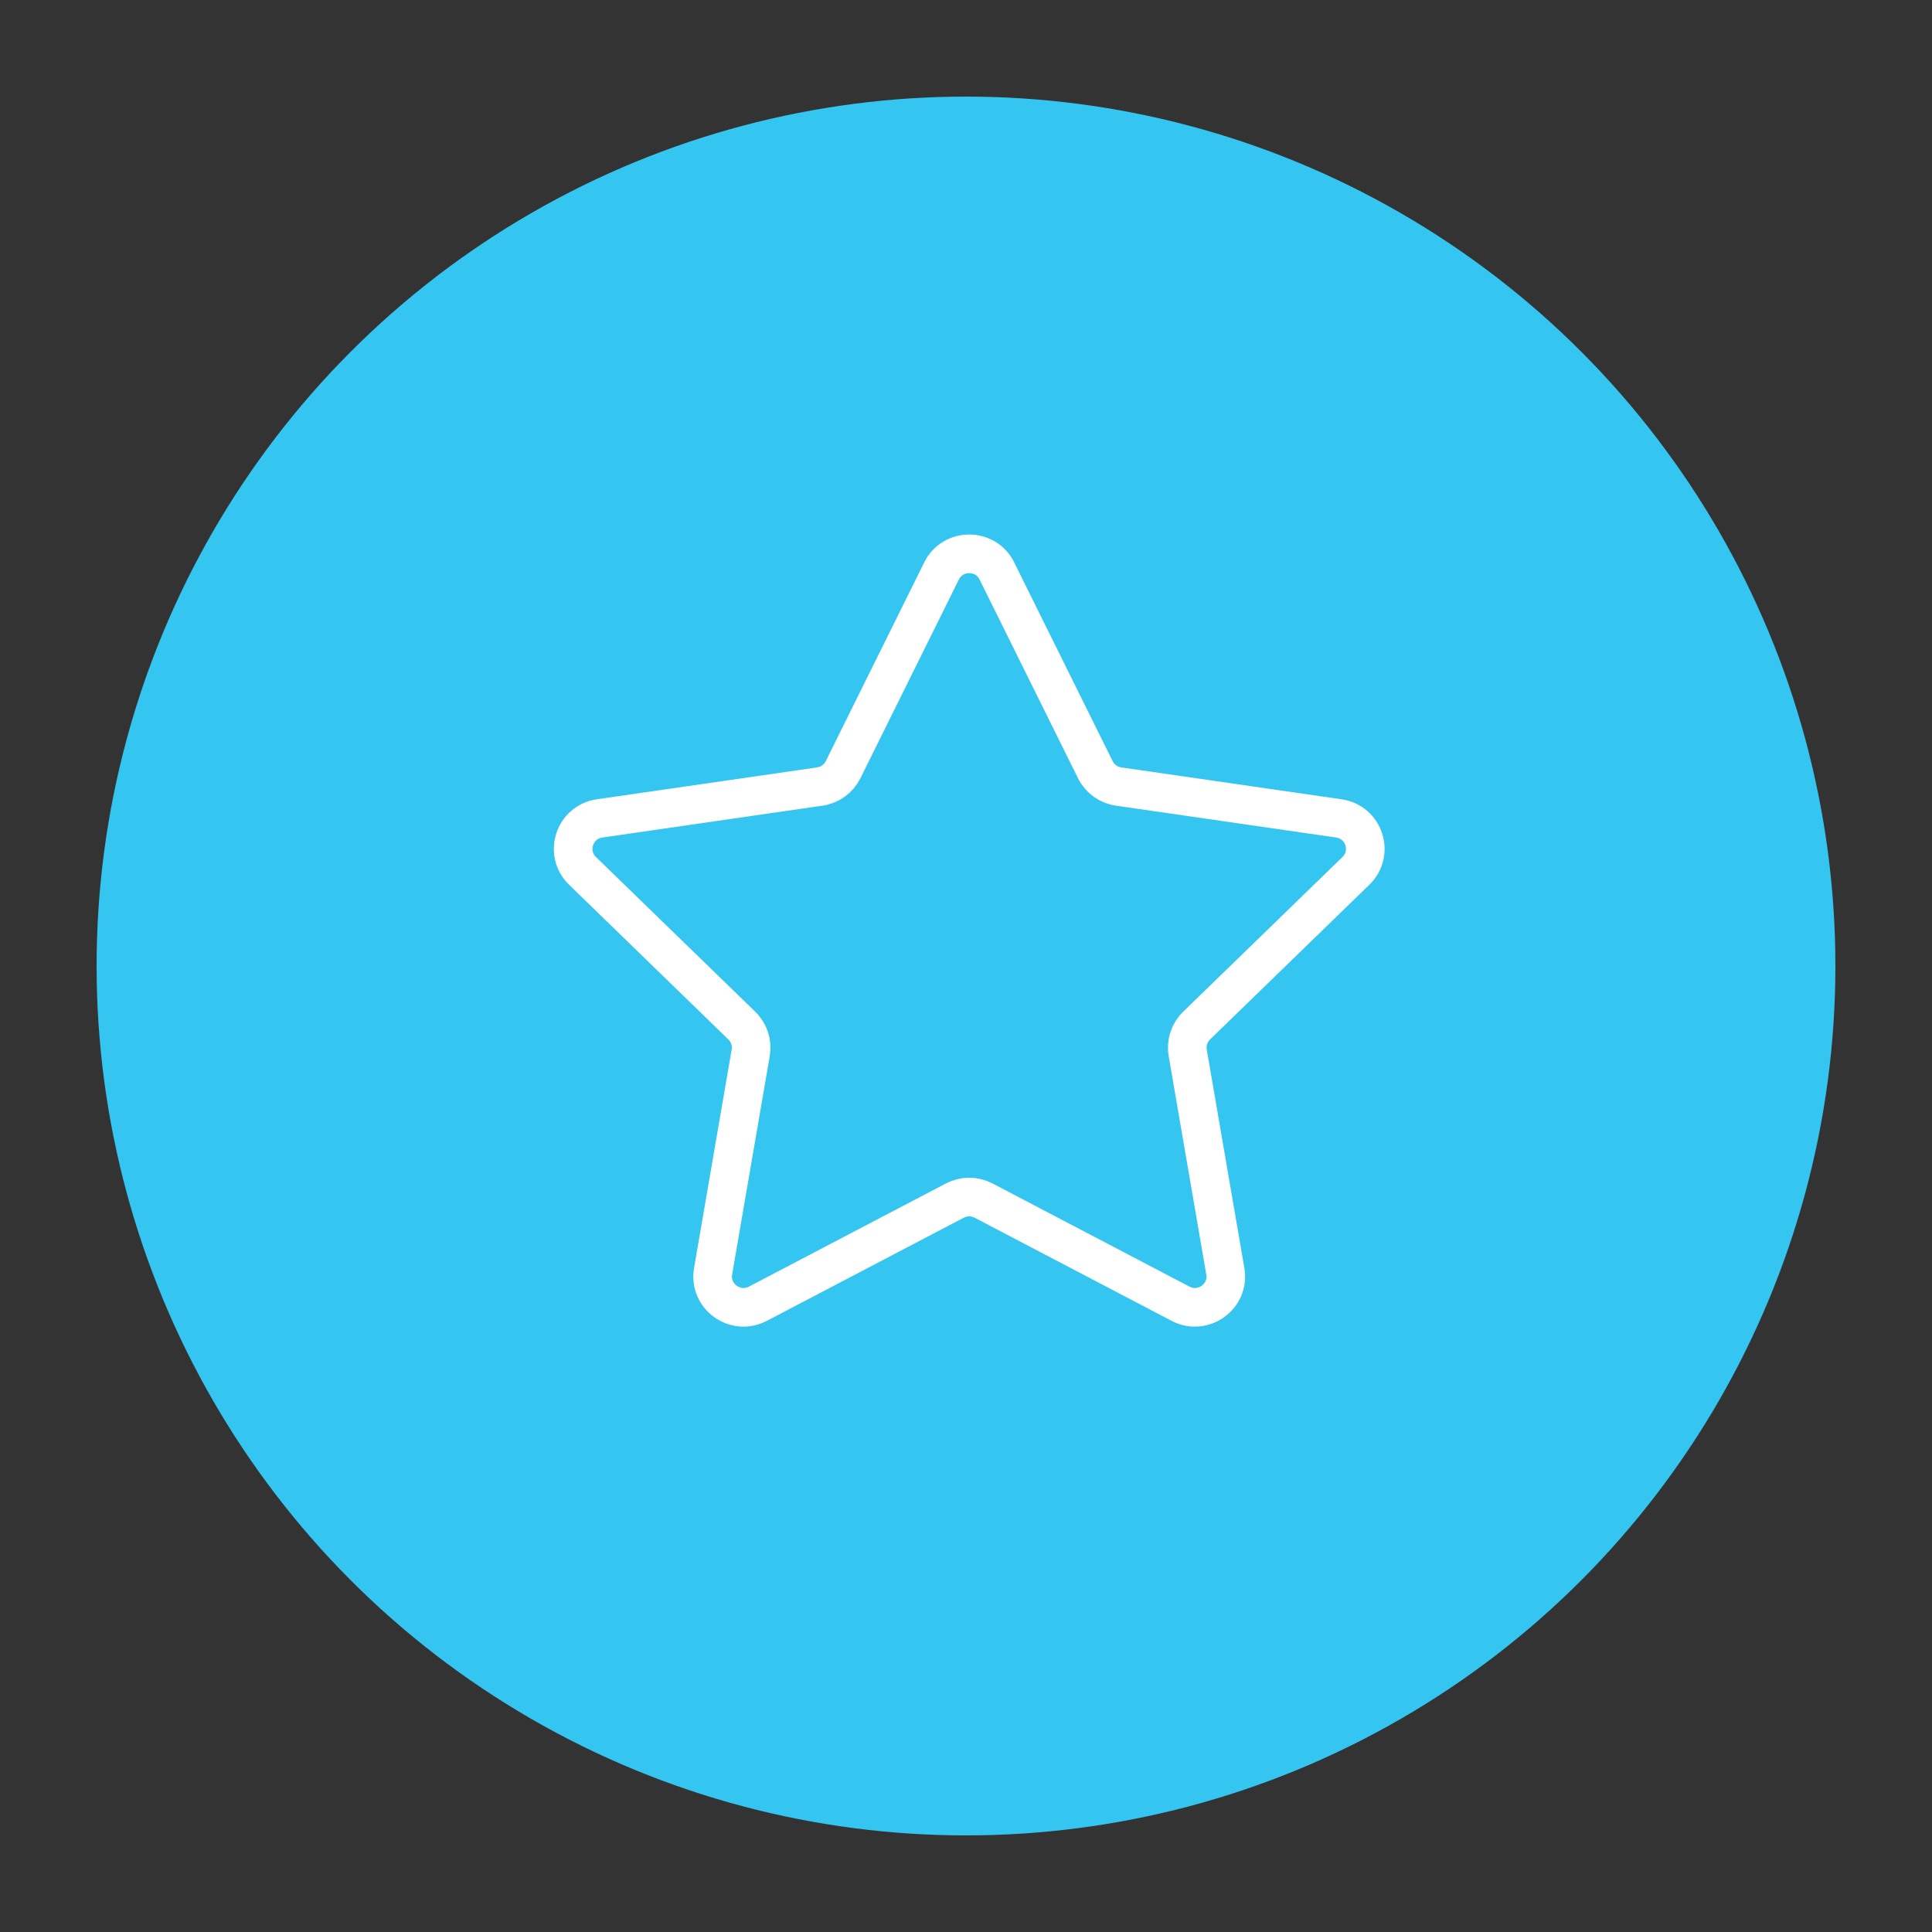
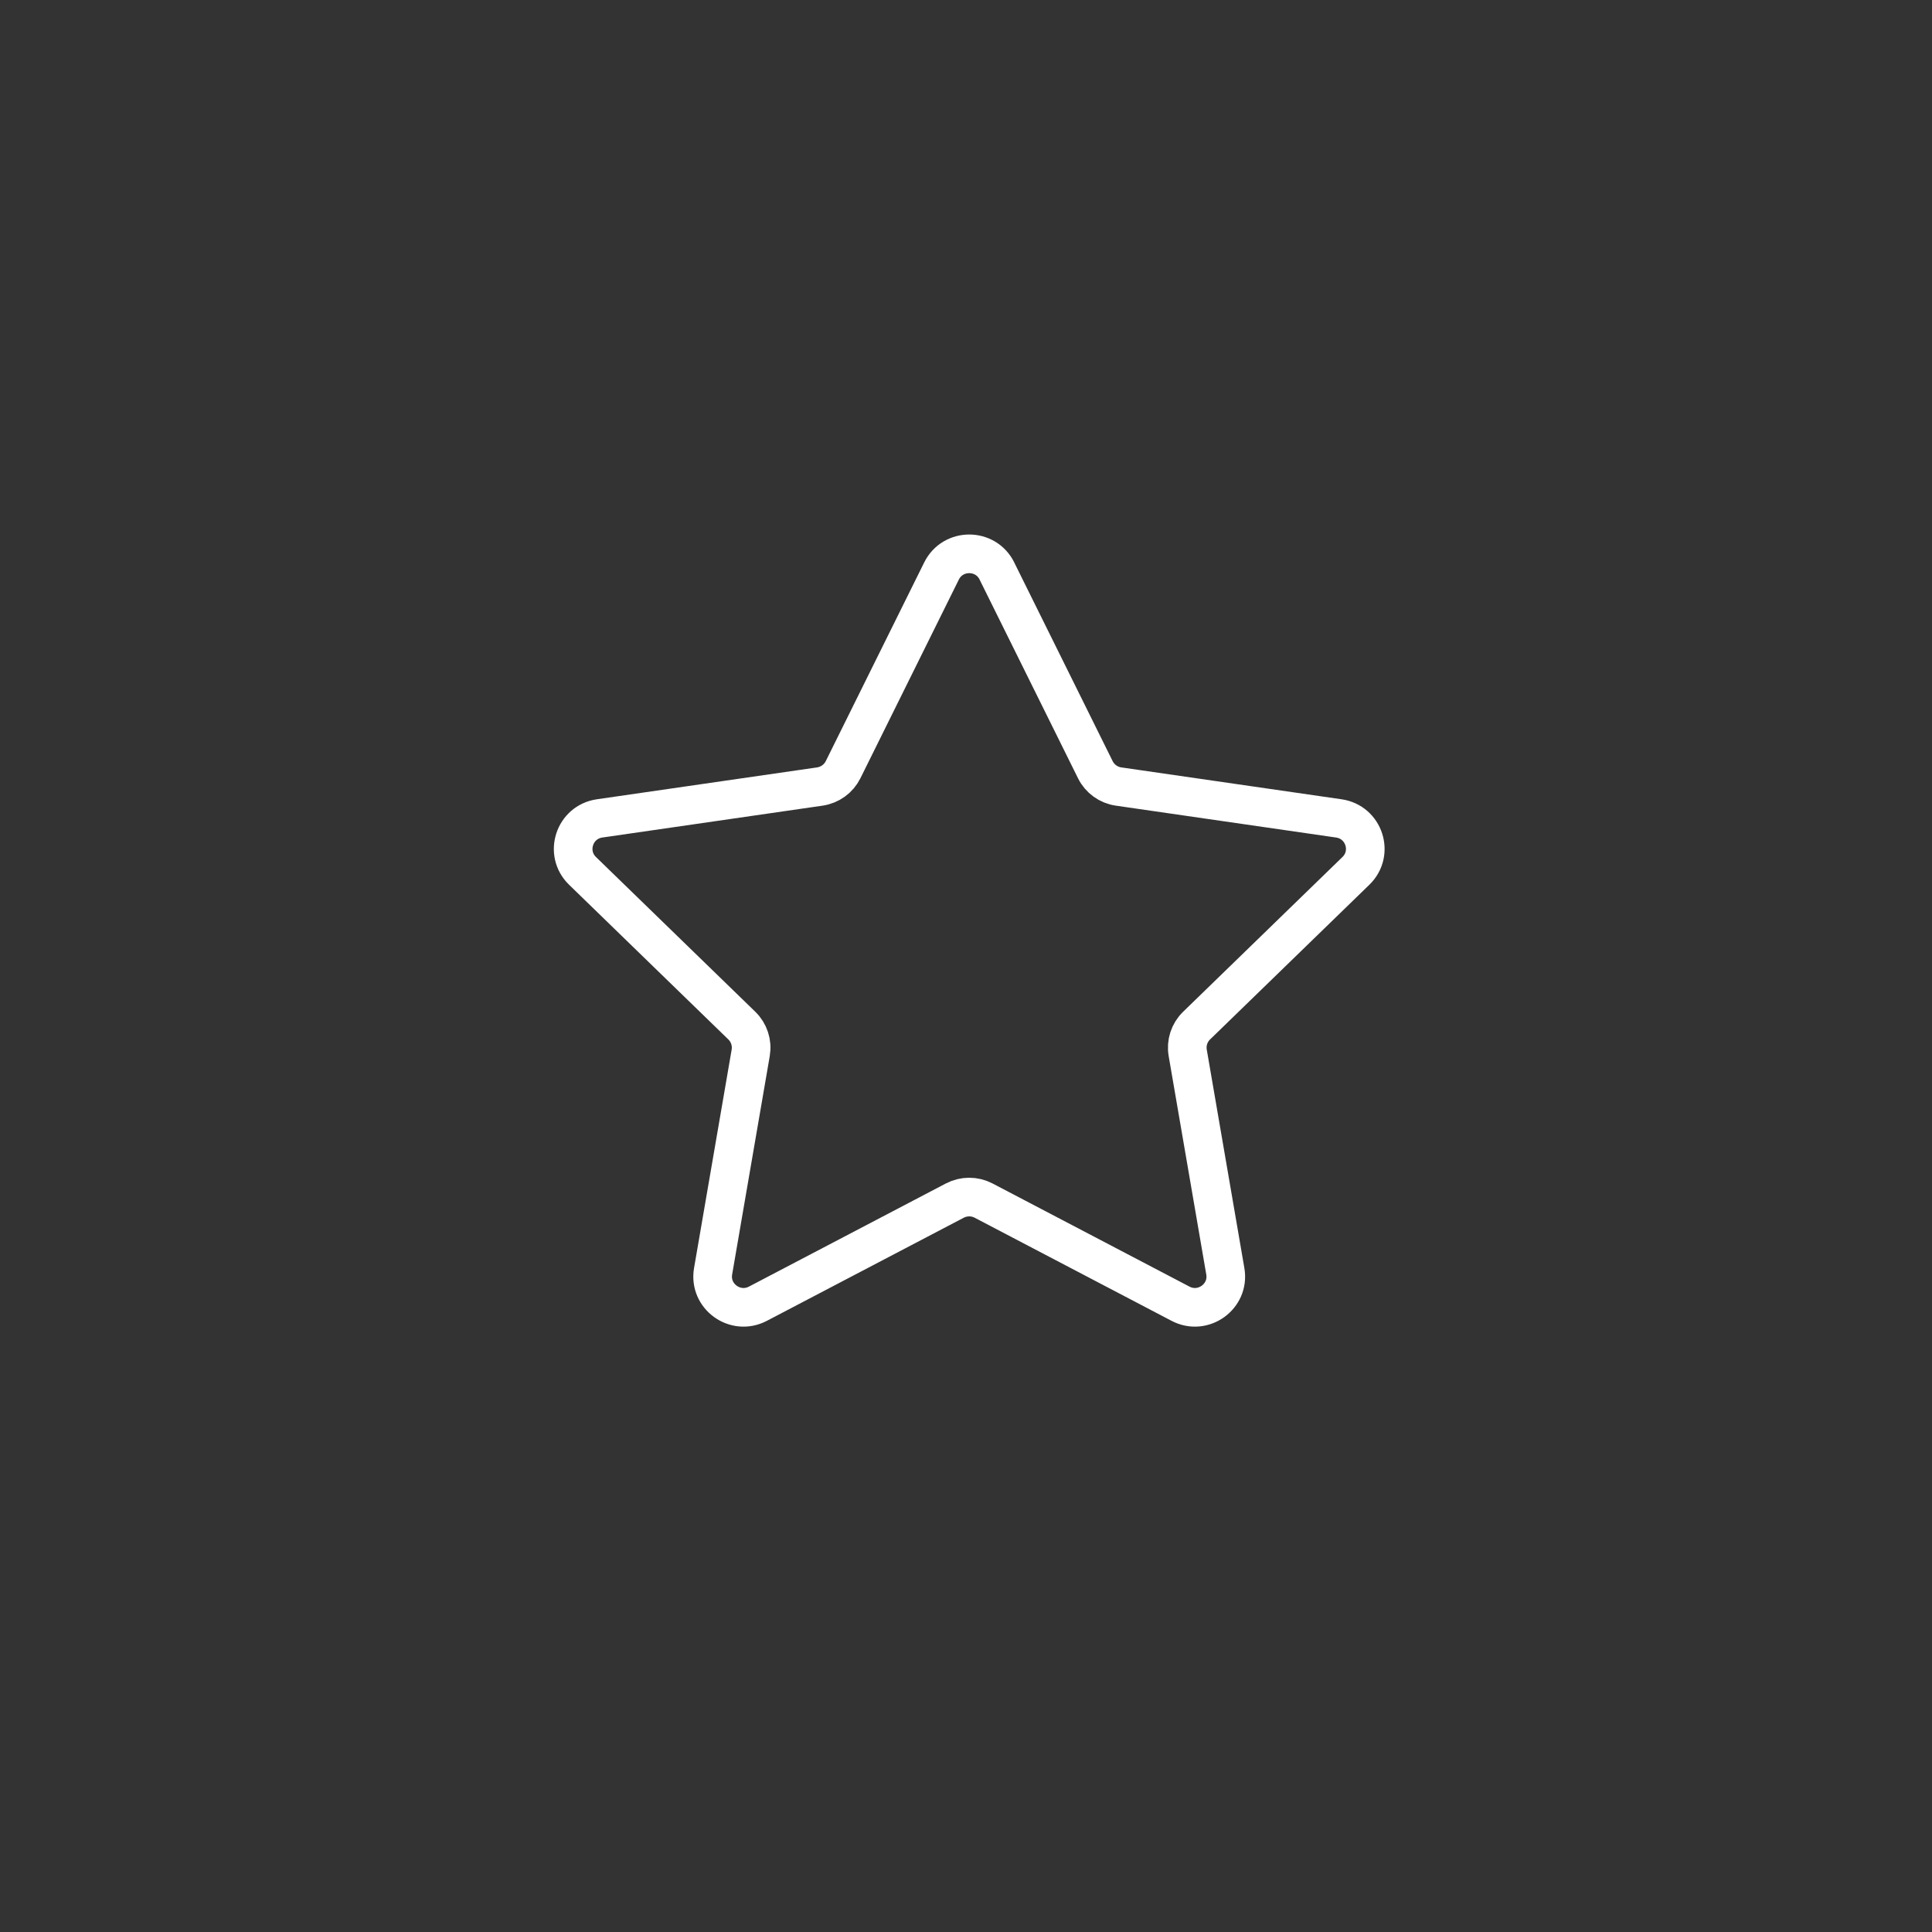
<svg xmlns="http://www.w3.org/2000/svg" width="300" height="300" viewBox="0 0 300 300" fill="none">
  <rect x="0" y="0" width="300" height="300" fill="#333333" stroke="none" />
-   <circle cx="150" cy="150" r="135" fill="#34c5f0" />
  <path d="M154.795 88.66l15.29 30.863C170.781 120.932 172.135 121.912 173.697 122.133L207.889 127.081C211.819 127.648 213.395 132.463 210.546 135.228l-24.742 24.029C184.672 160.355 184.161 161.933 184.428 163.481l5.839 33.924C190.941 201.305 186.826 204.284 183.31 202.441l-30.58-16.015C151.331 185.696 149.666 185.696 148.267 186.426l-30.581 16.015C114.171 204.284 110.056 201.305 110.729 197.405l5.84-33.924C116.835 161.933 116.317 160.348 115.192 159.257L90.451 135.228C87.609 132.463 89.178 127.648 93.108 127.081L127.3 122.133C128.862 121.905 130.209 120.932 130.912 119.523l15.29-30.863C147.964 85.113 153.041 85.113 154.802 88.66H154.795z" stroke="#fff" stroke-width="6" stroke-linecap="round" stroke-linejoin="round" />
</svg>